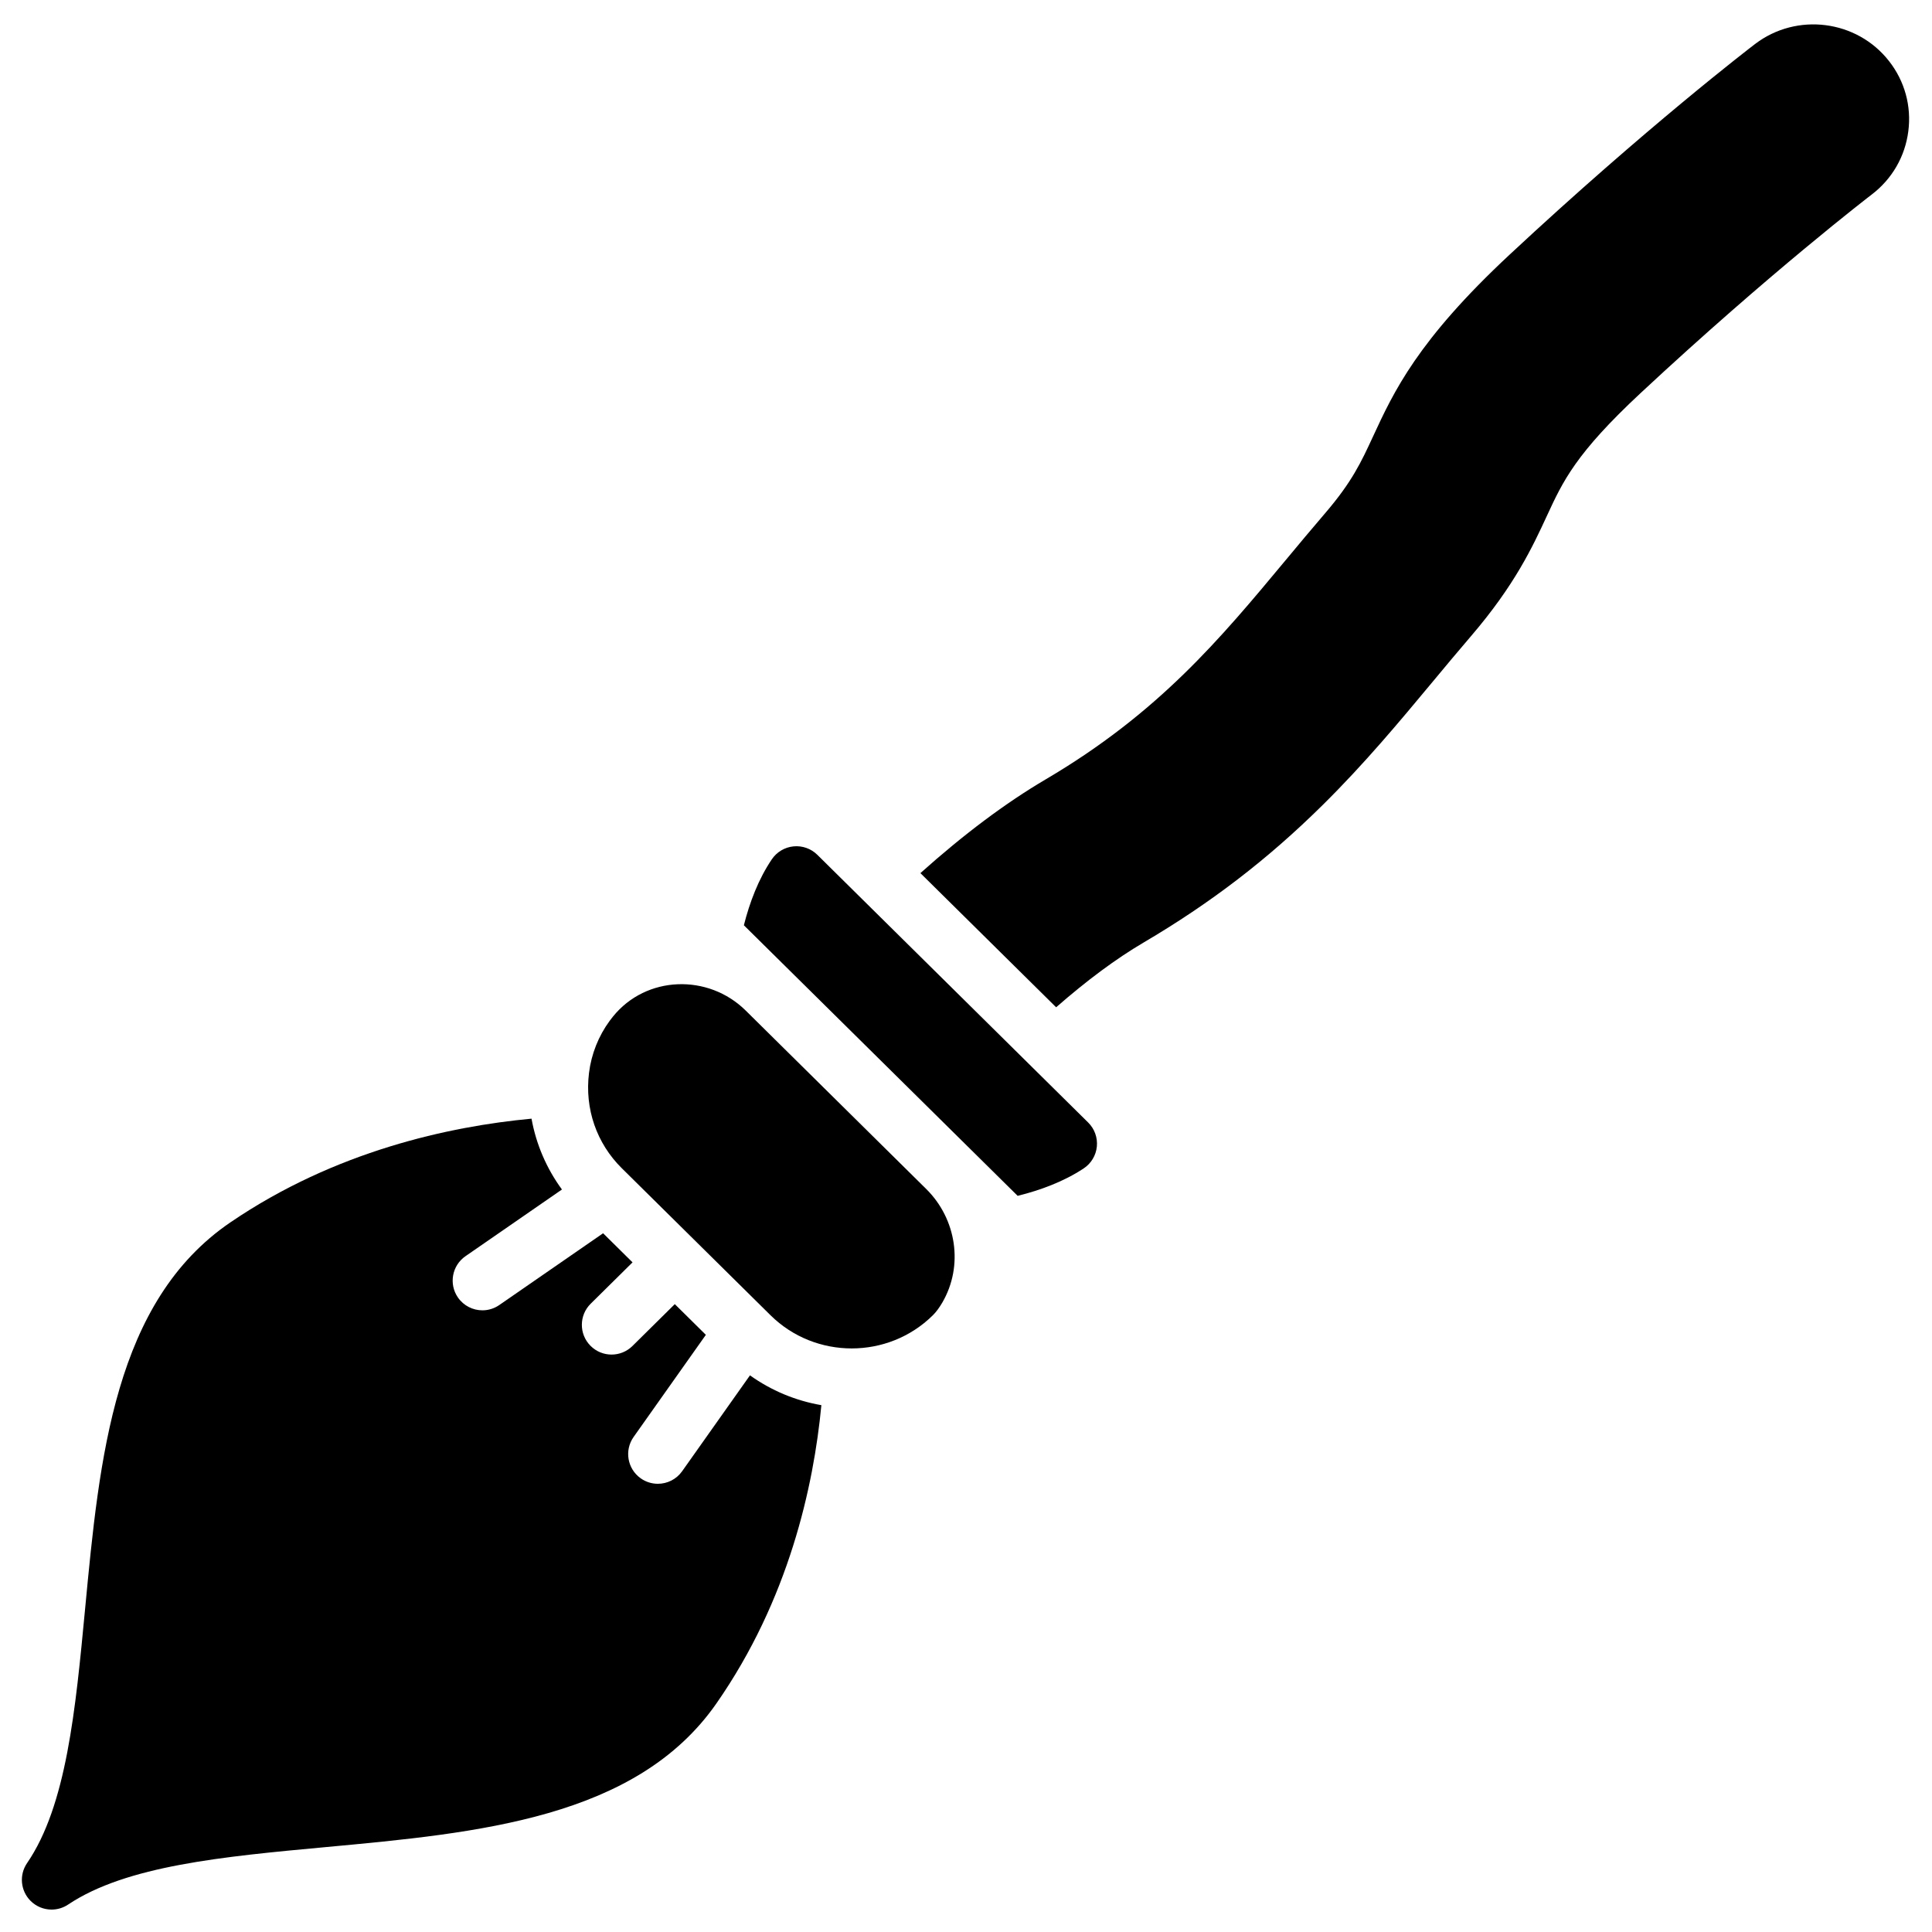
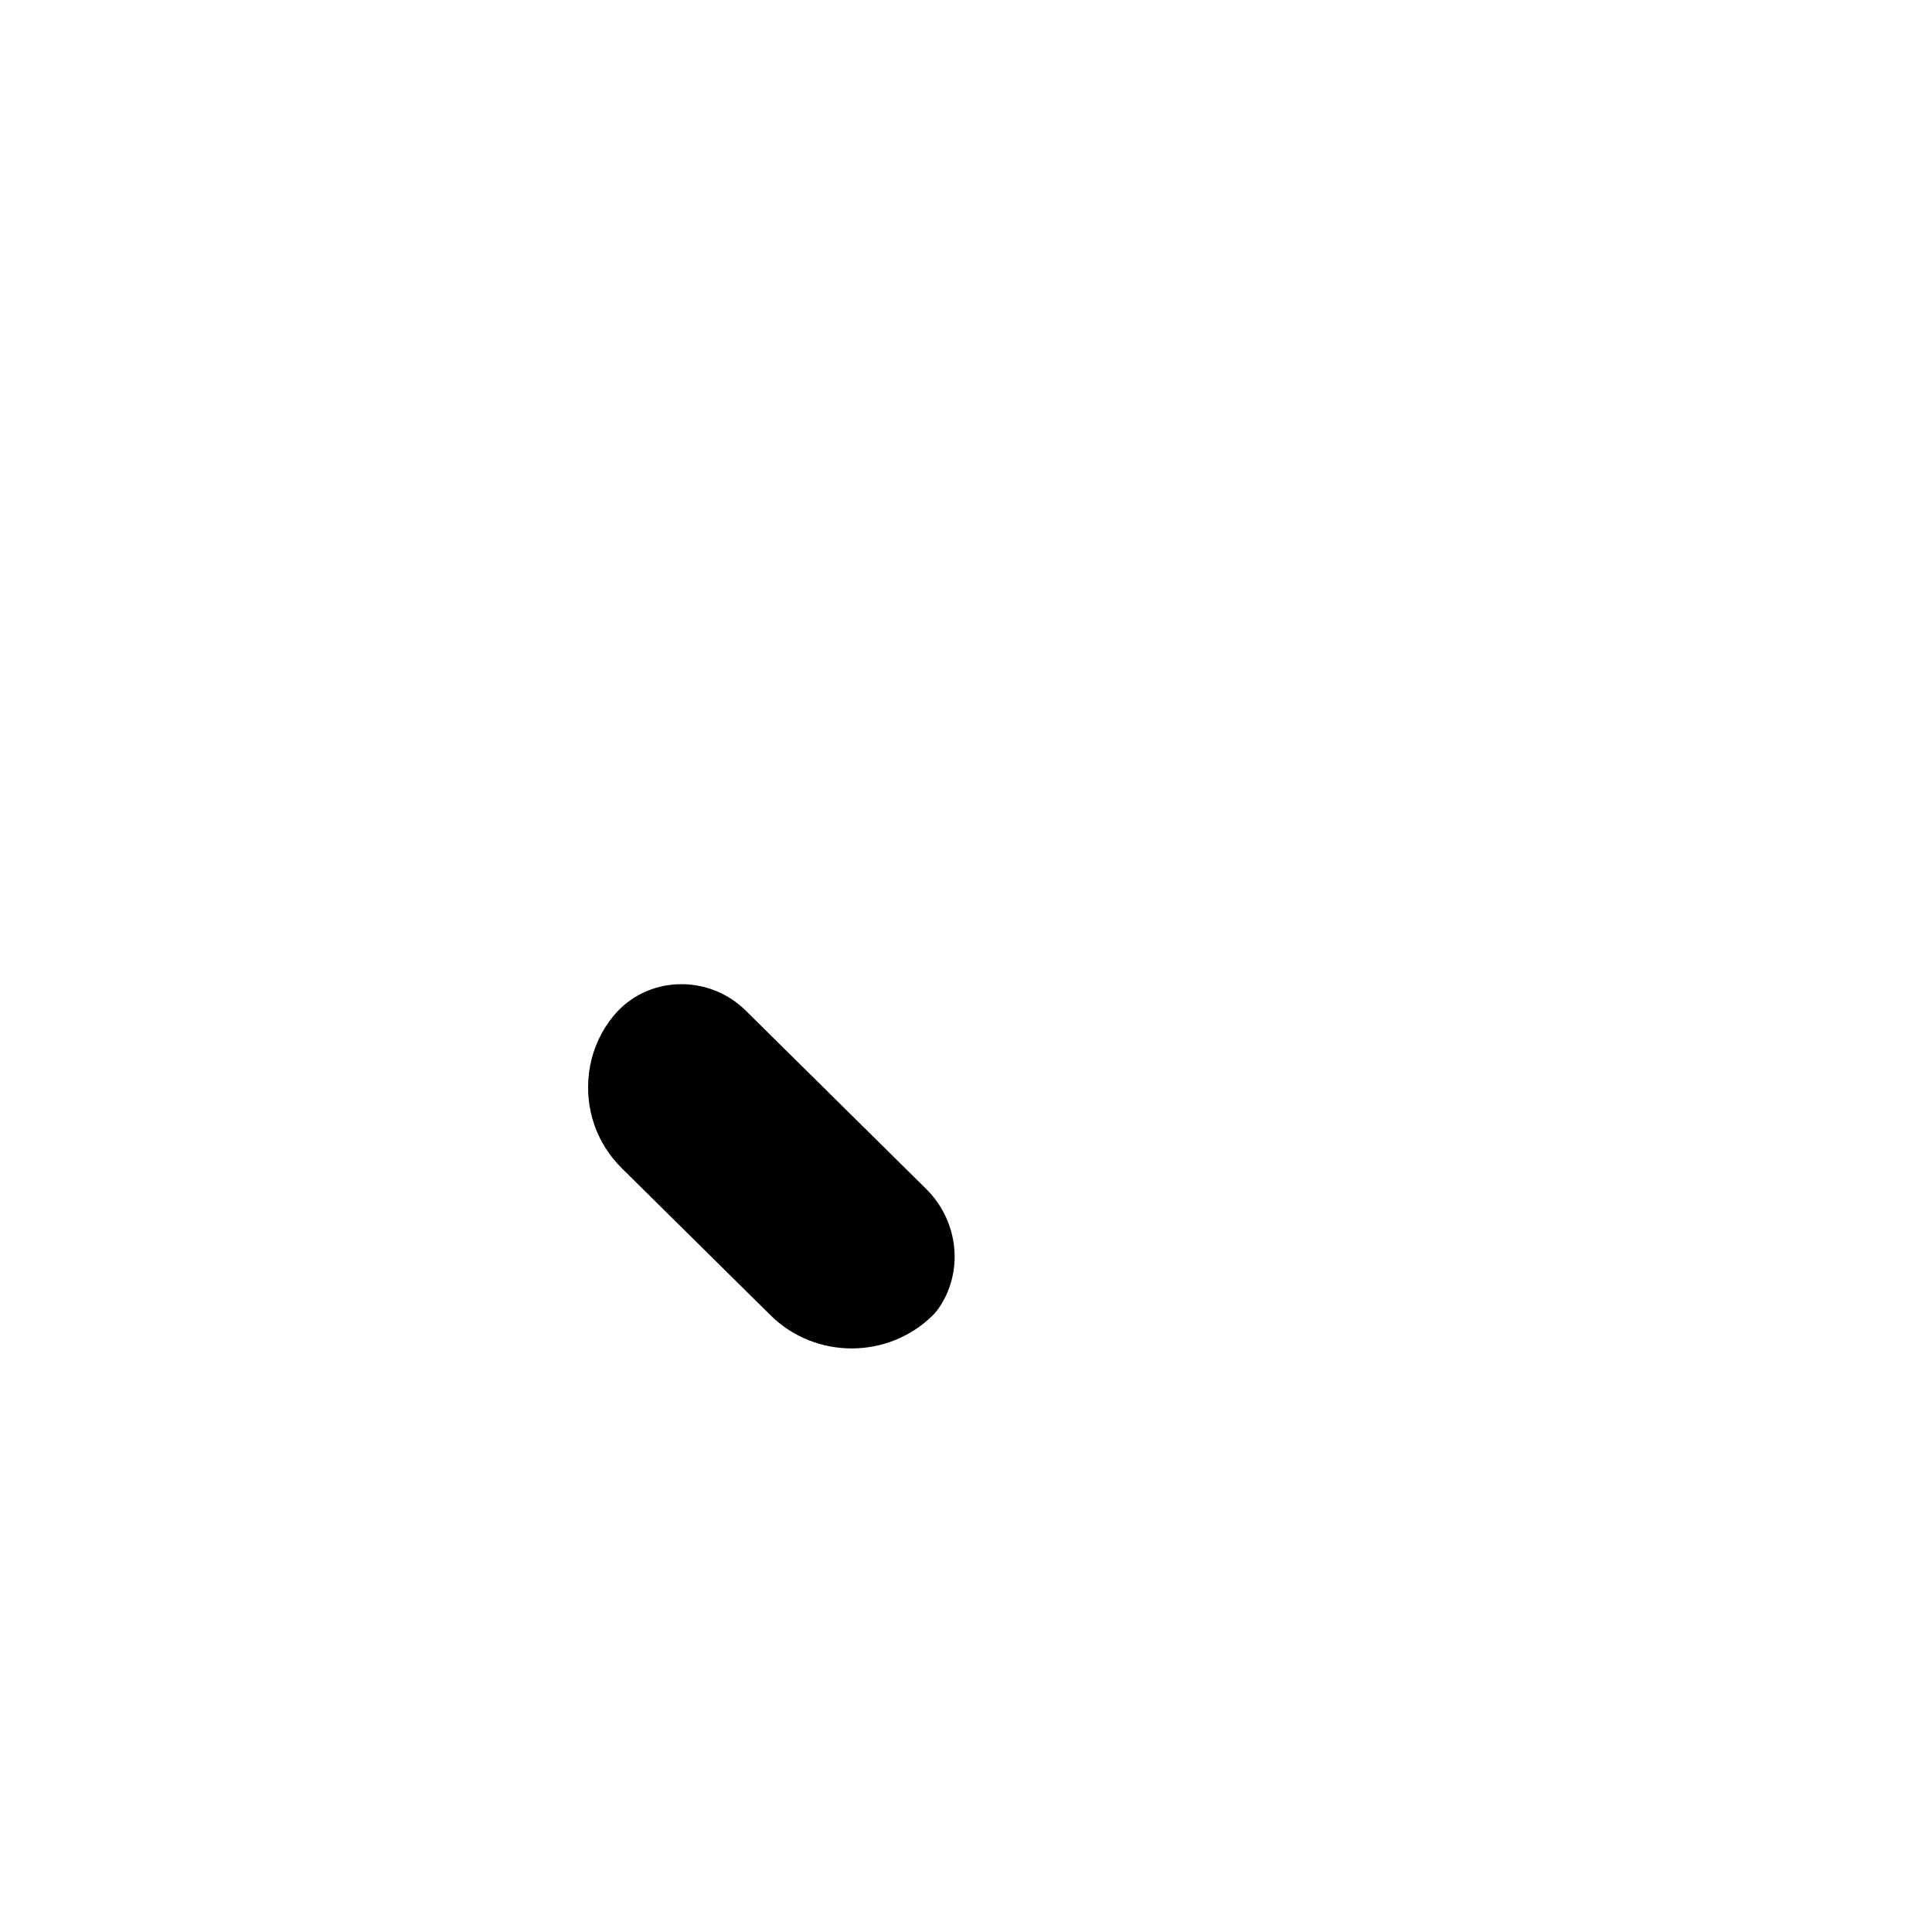
<svg xmlns="http://www.w3.org/2000/svg" fill="#000000" width="800px" height="800px" version="1.1" viewBox="144 144 512 512">
  <g>
-     <path d="m342.75 508.48-17.98 25.414c-1.535 2.168-3.965 3.324-6.434 3.324-1.57 0-3.16-0.469-4.539-1.445-3.547-2.512-4.391-7.426-1.879-10.973l19.141-27.055-8.23-8.137-11.223 11.094c-1.535 1.516-3.535 2.273-5.535 2.273-2.031 0-4.059-0.781-5.598-2.34-3.059-3.094-3.027-8.078 0.062-11.133l11.094-10.965-7.801-7.711-27.516 19.023c-1.367 0.945-2.926 1.398-4.469 1.398-2.496 0-4.953-1.188-6.484-3.394-2.473-3.574-1.578-8.48 2-10.953l25.562-17.672c-4.09-5.582-6.832-11.973-8.062-18.773-21.773 2.039-52.031 8.574-79.773 27.461-30.812 20.98-34.734 62.371-38.527 102.39-2.543 26.84-4.945 52.191-15.383 67.43-2.133 3.113-1.754 7.301 0.898 9.984 1.523 1.539 3.555 2.336 5.598 2.336 1.516 0 3.039-0.438 4.375-1.328 15.457-10.34 41.129-12.715 68.312-15.234 40.449-3.746 82.281-7.621 103.49-38.055 19.16-27.492 25.77-57.496 27.824-79.059-6.84-1.18-13.285-3.871-18.926-7.906z" />
-     <path d="m413.69 460.91c6.066-1.504 12.23-3.789 17.492-7.266 1.98-1.309 3.266-3.438 3.496-5.797 0.23-2.363-0.613-4.703-2.301-6.367l-71.777-70.949c-1.664-1.645-3.977-2.465-6.309-2.234-2.332 0.23-4.438 1.484-5.75 3.426-3.551 5.258-5.879 11.422-7.406 17.48z" />
-     <path d="m644.62 160.2c-8.535-10.93-24.465-12.961-35.512-4.535-1.156 0.883-28.777 22.027-65.027 55.801-24.453 22.785-30.719 36.328-36.25 48.281-3.09 6.68-5.531 11.957-12.641 20.242-3.644 4.246-7.156 8.465-10.551 12.547-17.281 20.773-33.602 40.395-63.488 57.984-10.633 6.258-21.758 14.59-33.234 24.867l35.969 35.555c8.137-7.121 15.879-12.867 23.145-17.141 17.879-10.523 32.98-22.117 47.516-36.488 11.094-10.965 20.297-22.027 29.211-32.746 3.262-3.922 6.633-7.977 10.047-11.953 11.664-13.59 16.355-23.73 20.133-31.898 4.269-9.234 7.644-16.527 24.859-32.566 34.25-31.91 60.961-52.395 61.223-52.594 5.391-4.109 8.836-10.059 9.699-16.754 0.871-6.676-0.941-13.281-5.098-18.602z" />
    <path d="m306.45 413.39c-0.293 0.363-0.582 0.734-0.863 1.117-2.981 4.047-4.875 8.832-5.492 13.816-1.18 9.531 2.019 18.676 8.688 25.27l39.414 38.961c5.93 5.863 13.723 8.793 21.512 8.793 7.789 0 15.582-2.93 21.512-8.793 0.898-0.891 1.734-2.047 2.508-3.371 5.672-9.75 3.754-22.156-4.269-30.086l-47.836-47.285c-9.941-9.828-26.391-9.297-35.172 1.578z" />
  </g>
</svg>